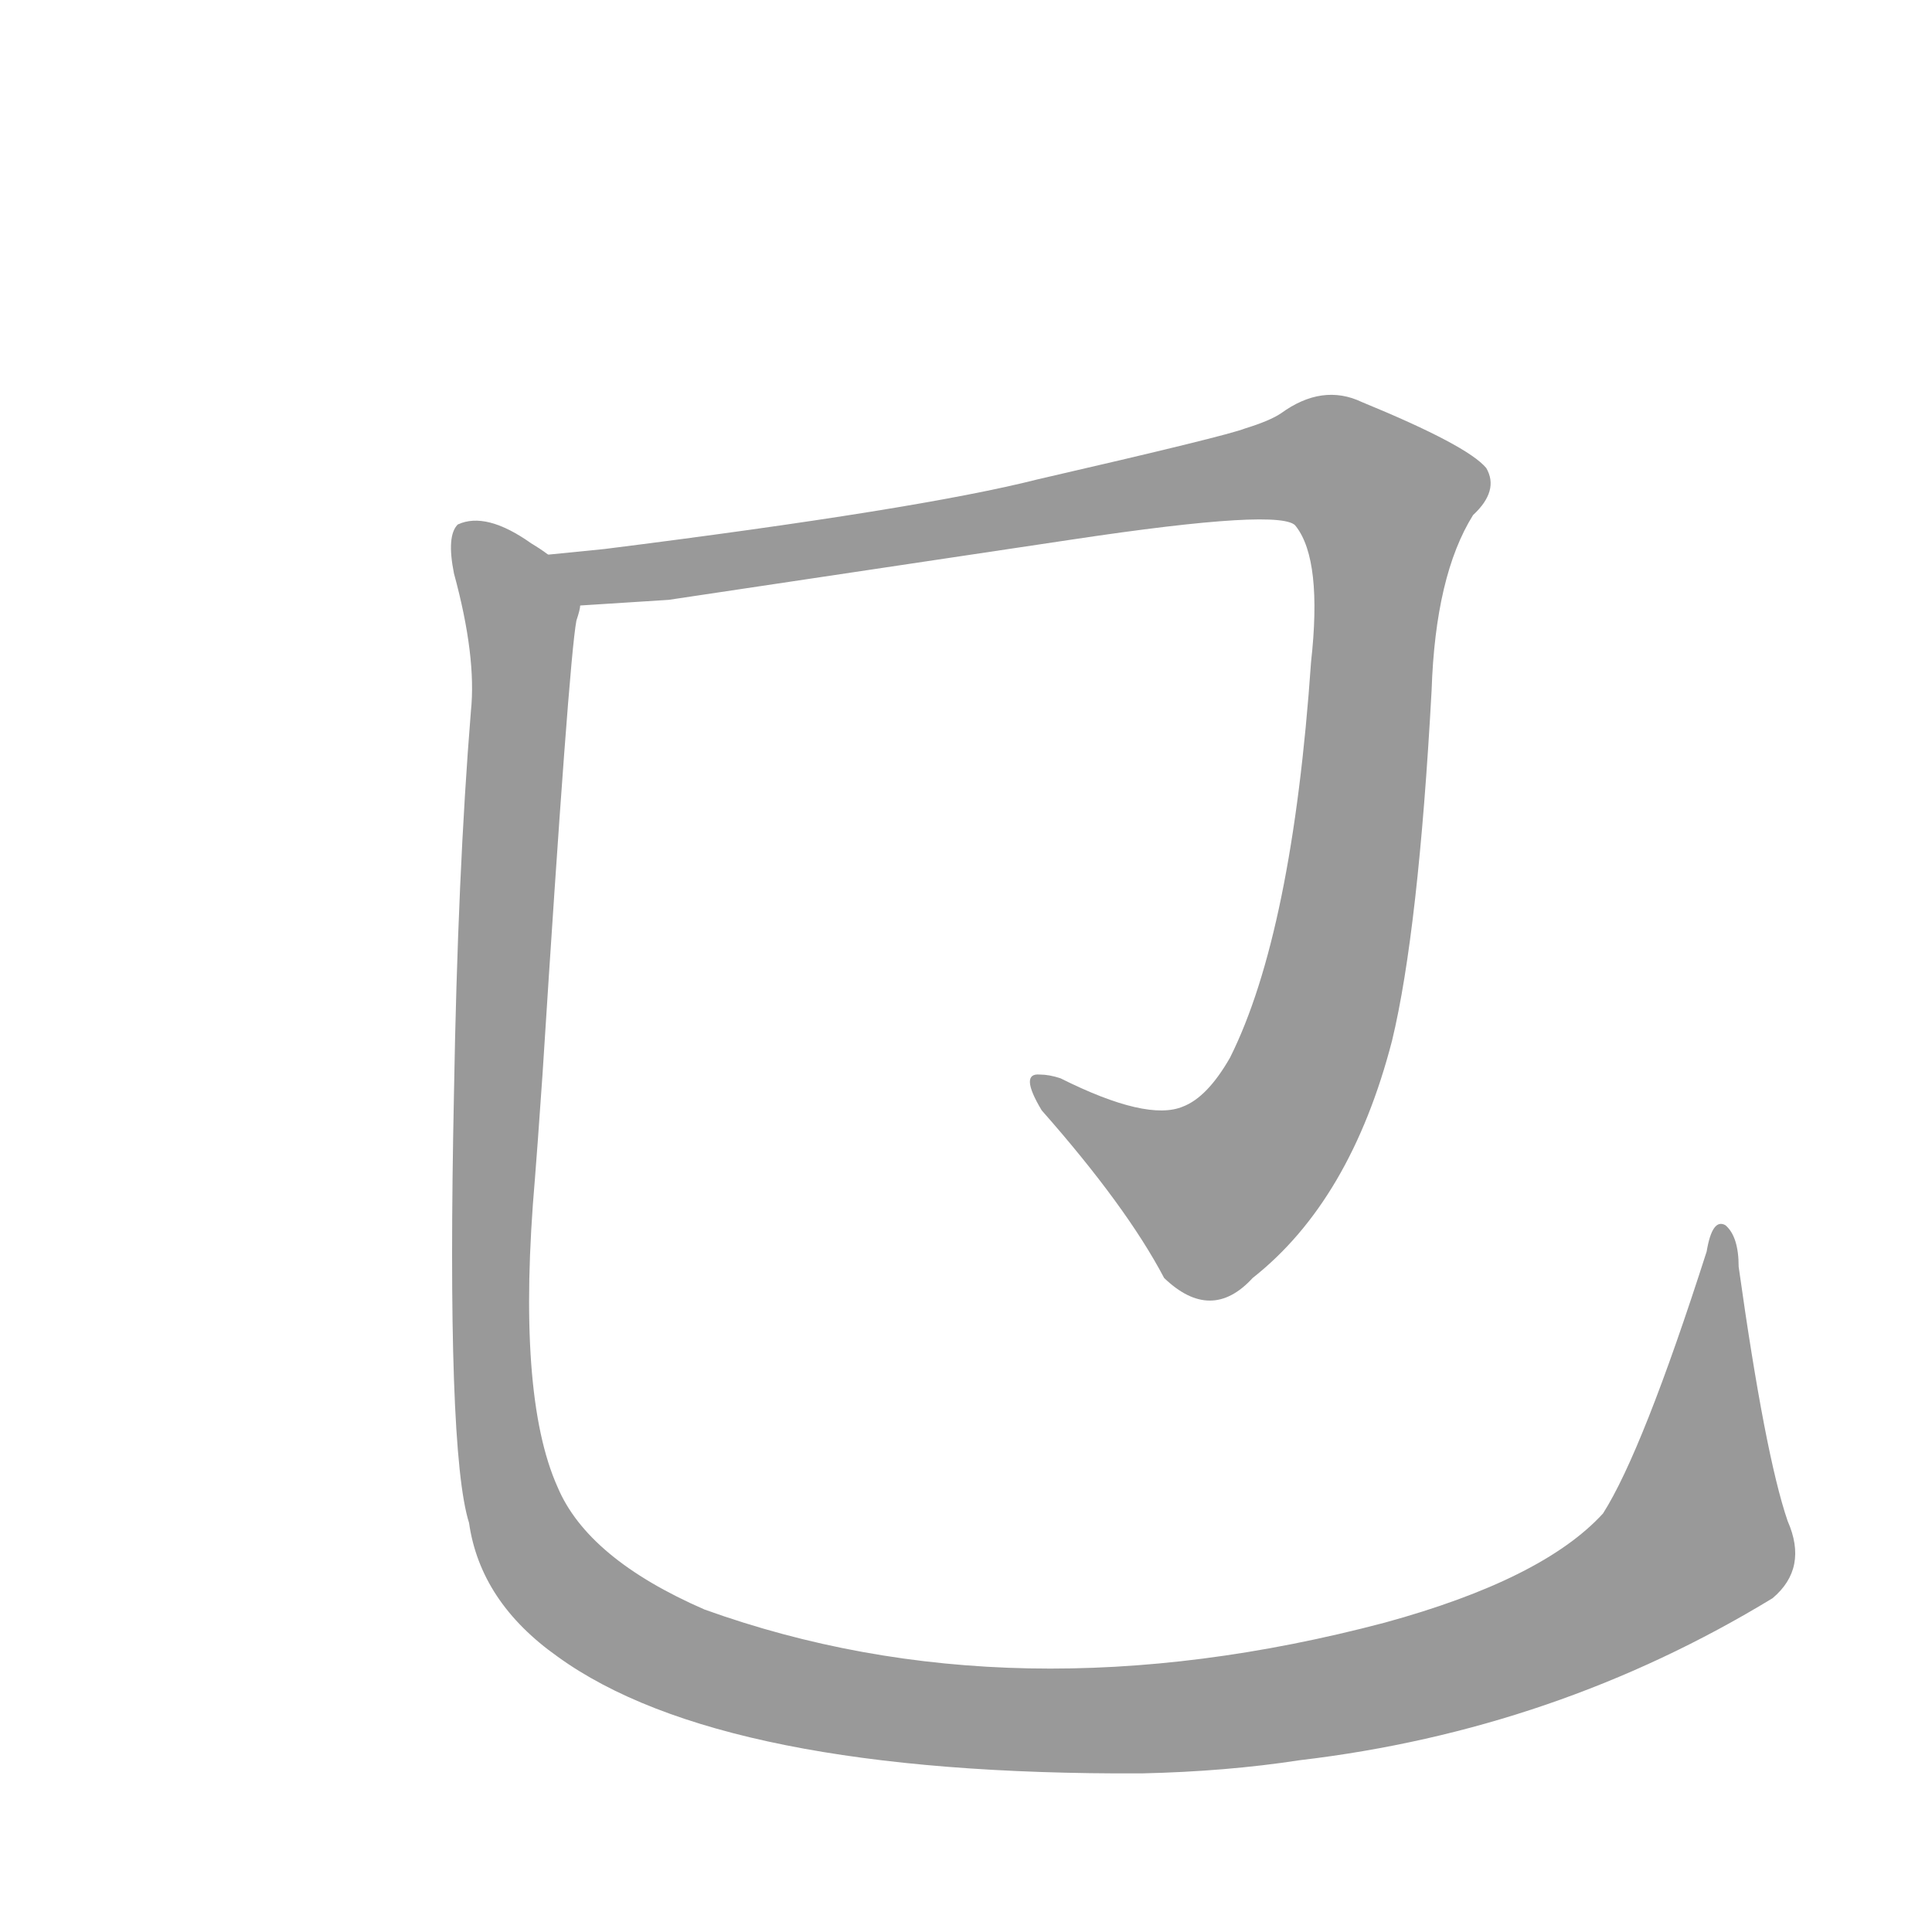
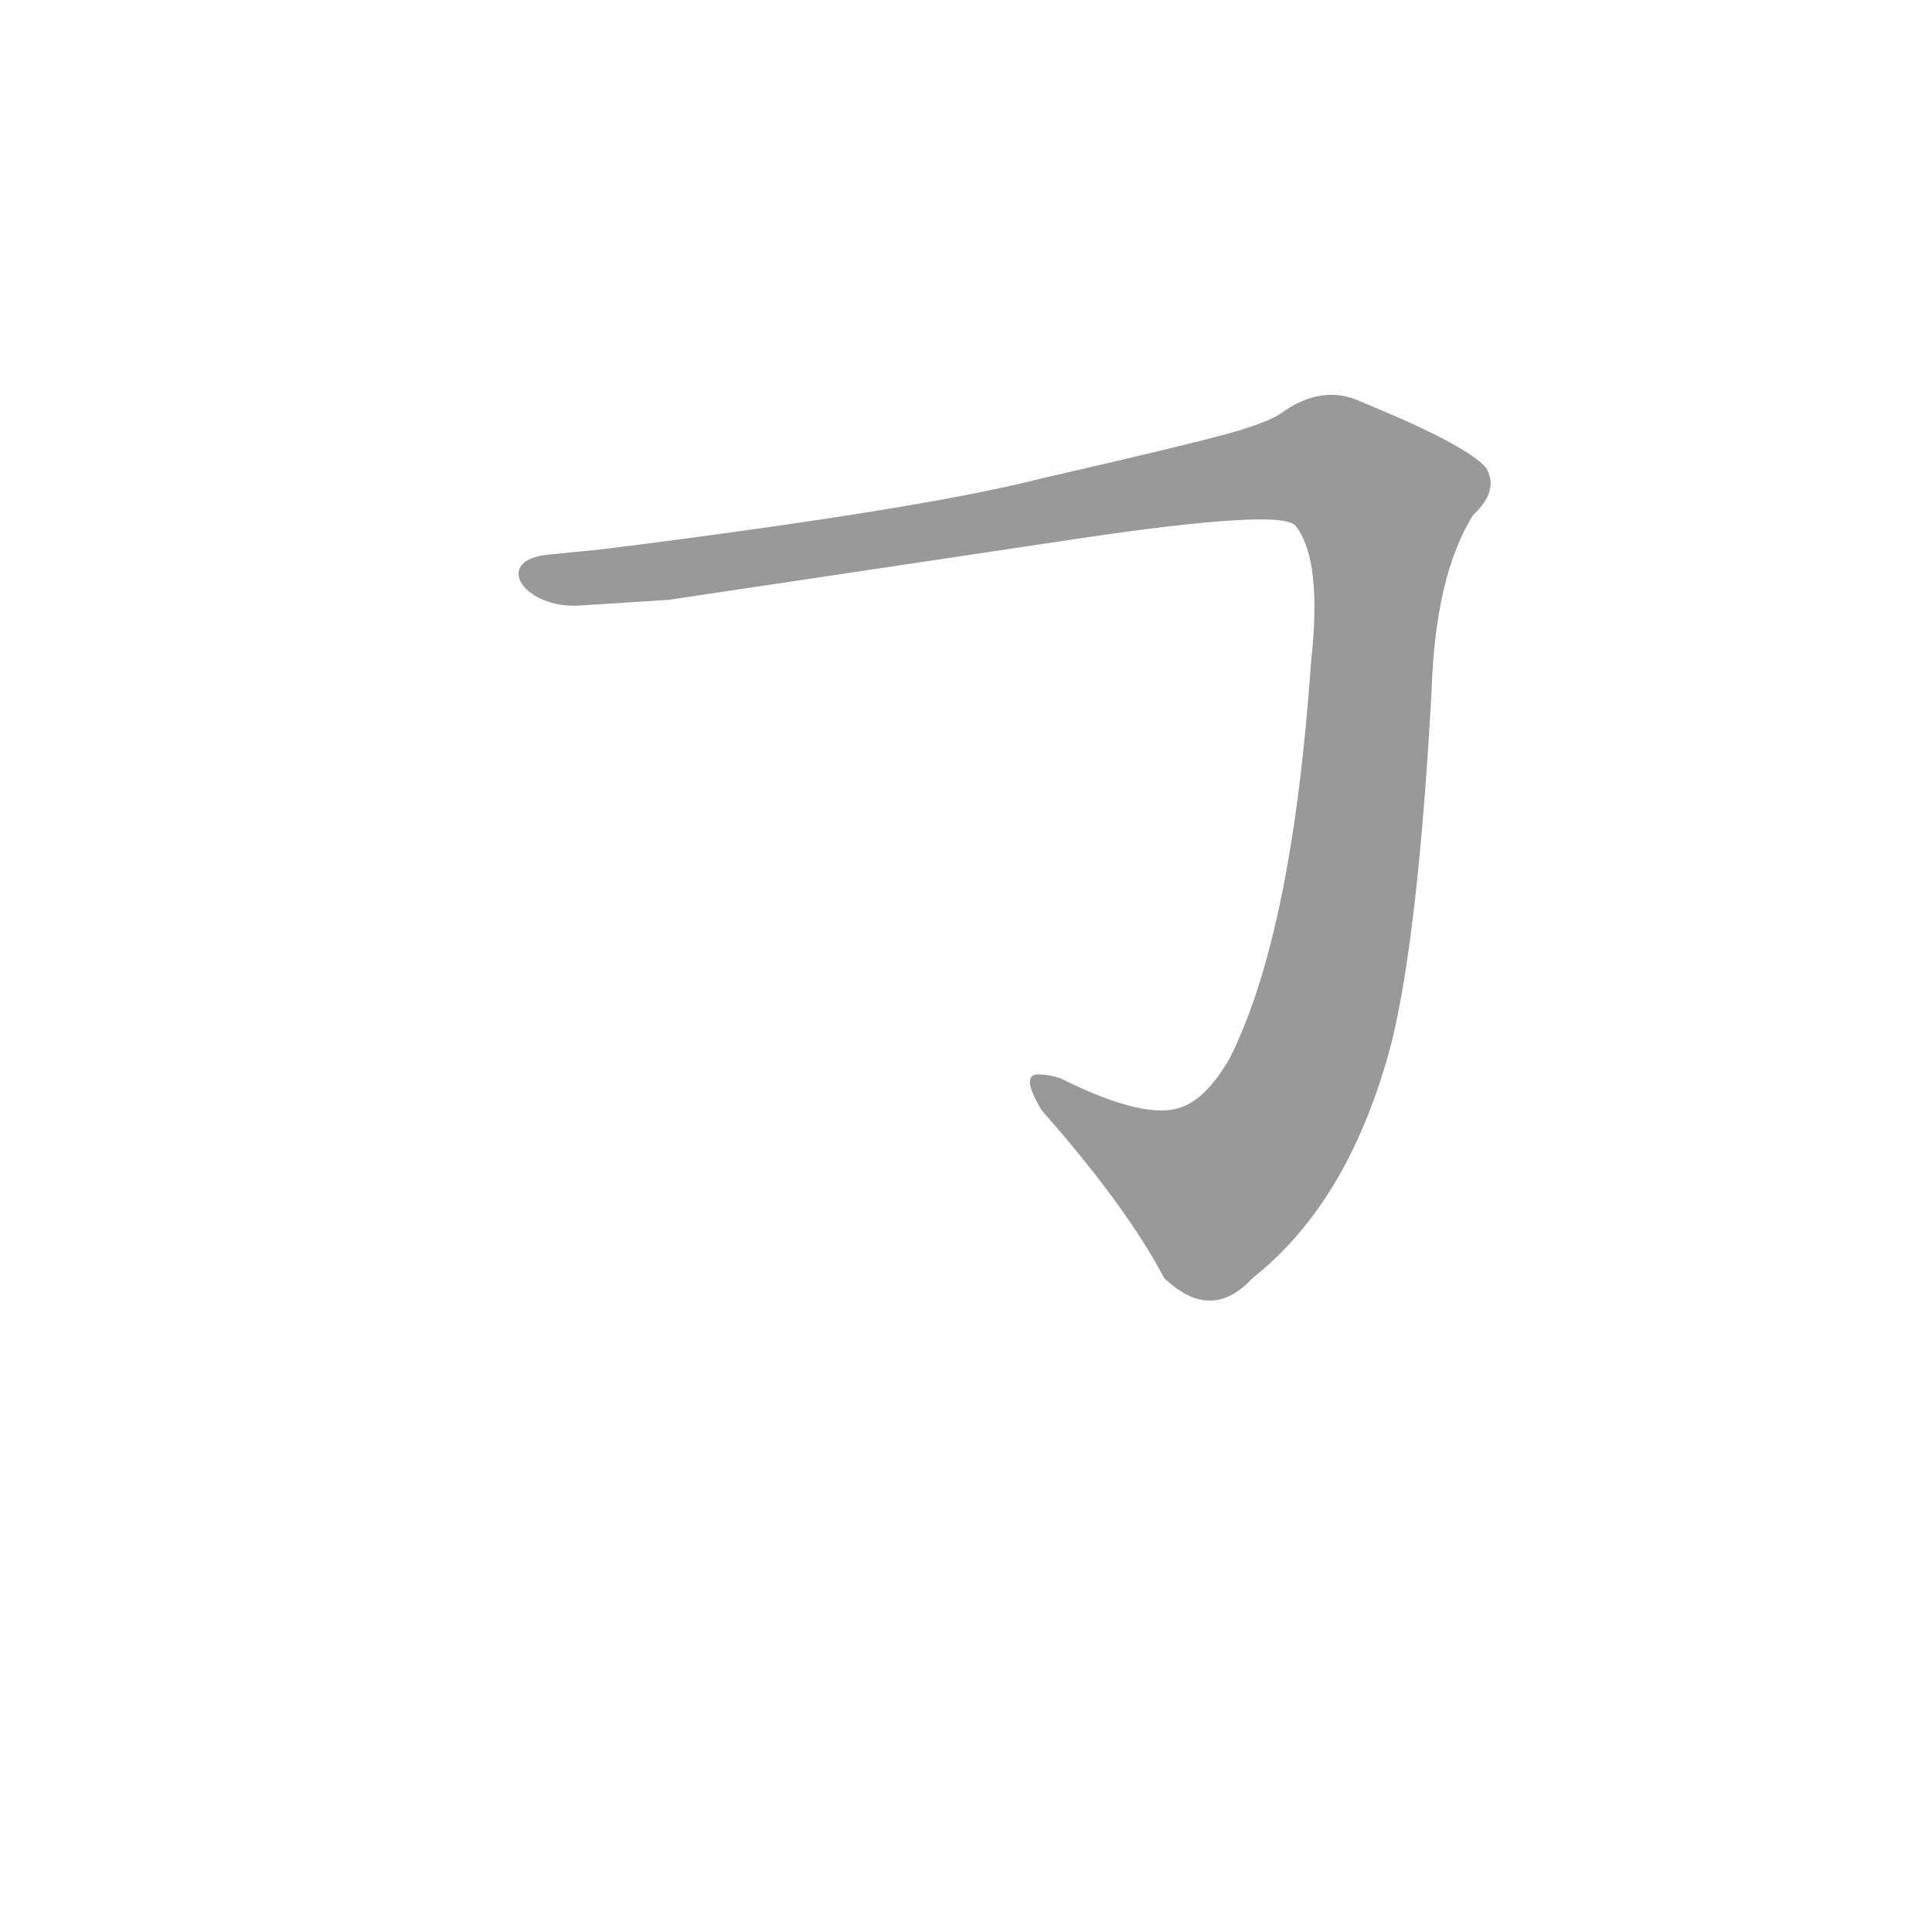
<svg xmlns="http://www.w3.org/2000/svg" fill="#999999" version="1.1" width="320" height="320" viewBox="0 0 320 320">
  <g transform="translate(0, 281.25) scale(0.312, -0.312)">
    <path d="M 355 583 L 569 615 Q 682 632 688 622 Q 702 604 696 550 Q 686 406 653 340 Q 641 319 628 314 Q 609 306 563 329 Q 557 331 552 331 Q 541 332 553 312 Q 598 261 618 223 Q 643 199 665 223 Q 717 264 739 349 Q 753 407 760 535 Q 762 596 782 628 Q 796 641 789 653 Q 779 665 723 688 Q 702 698 680 682 Q 674 678 661 674 Q 651 670 551 647 Q 488 631 321 610 L 291 607 C 261 604 278 578 308 580 L 355 583 Z" />
-     <path d="M 291 607 Q 287 610 282 613 Q 258 630 243 623 Q 237 617 241 597 Q 253 553 250 524 Q 243 438 241 321 Q 237 131 249 93 Q 255 51 296 22 Q 383 -41 606 -40 Q 651 -39 690 -33 Q 826 -17 941 53 Q 960 69 949 94 Q 937 129 923 229 Q 923 245 916 251 Q 909 255 906 237 Q 872 131 851 98 Q 819 63 735 40 Q 538 -12 374 47 Q 312 74 296 112 Q 274 161 284 276 Q 285 288 288 331 Q 302 551 306 572 Q 308 578 308 580 C 310 598 310 598 291 607 Z" />
  </g>
</svg>